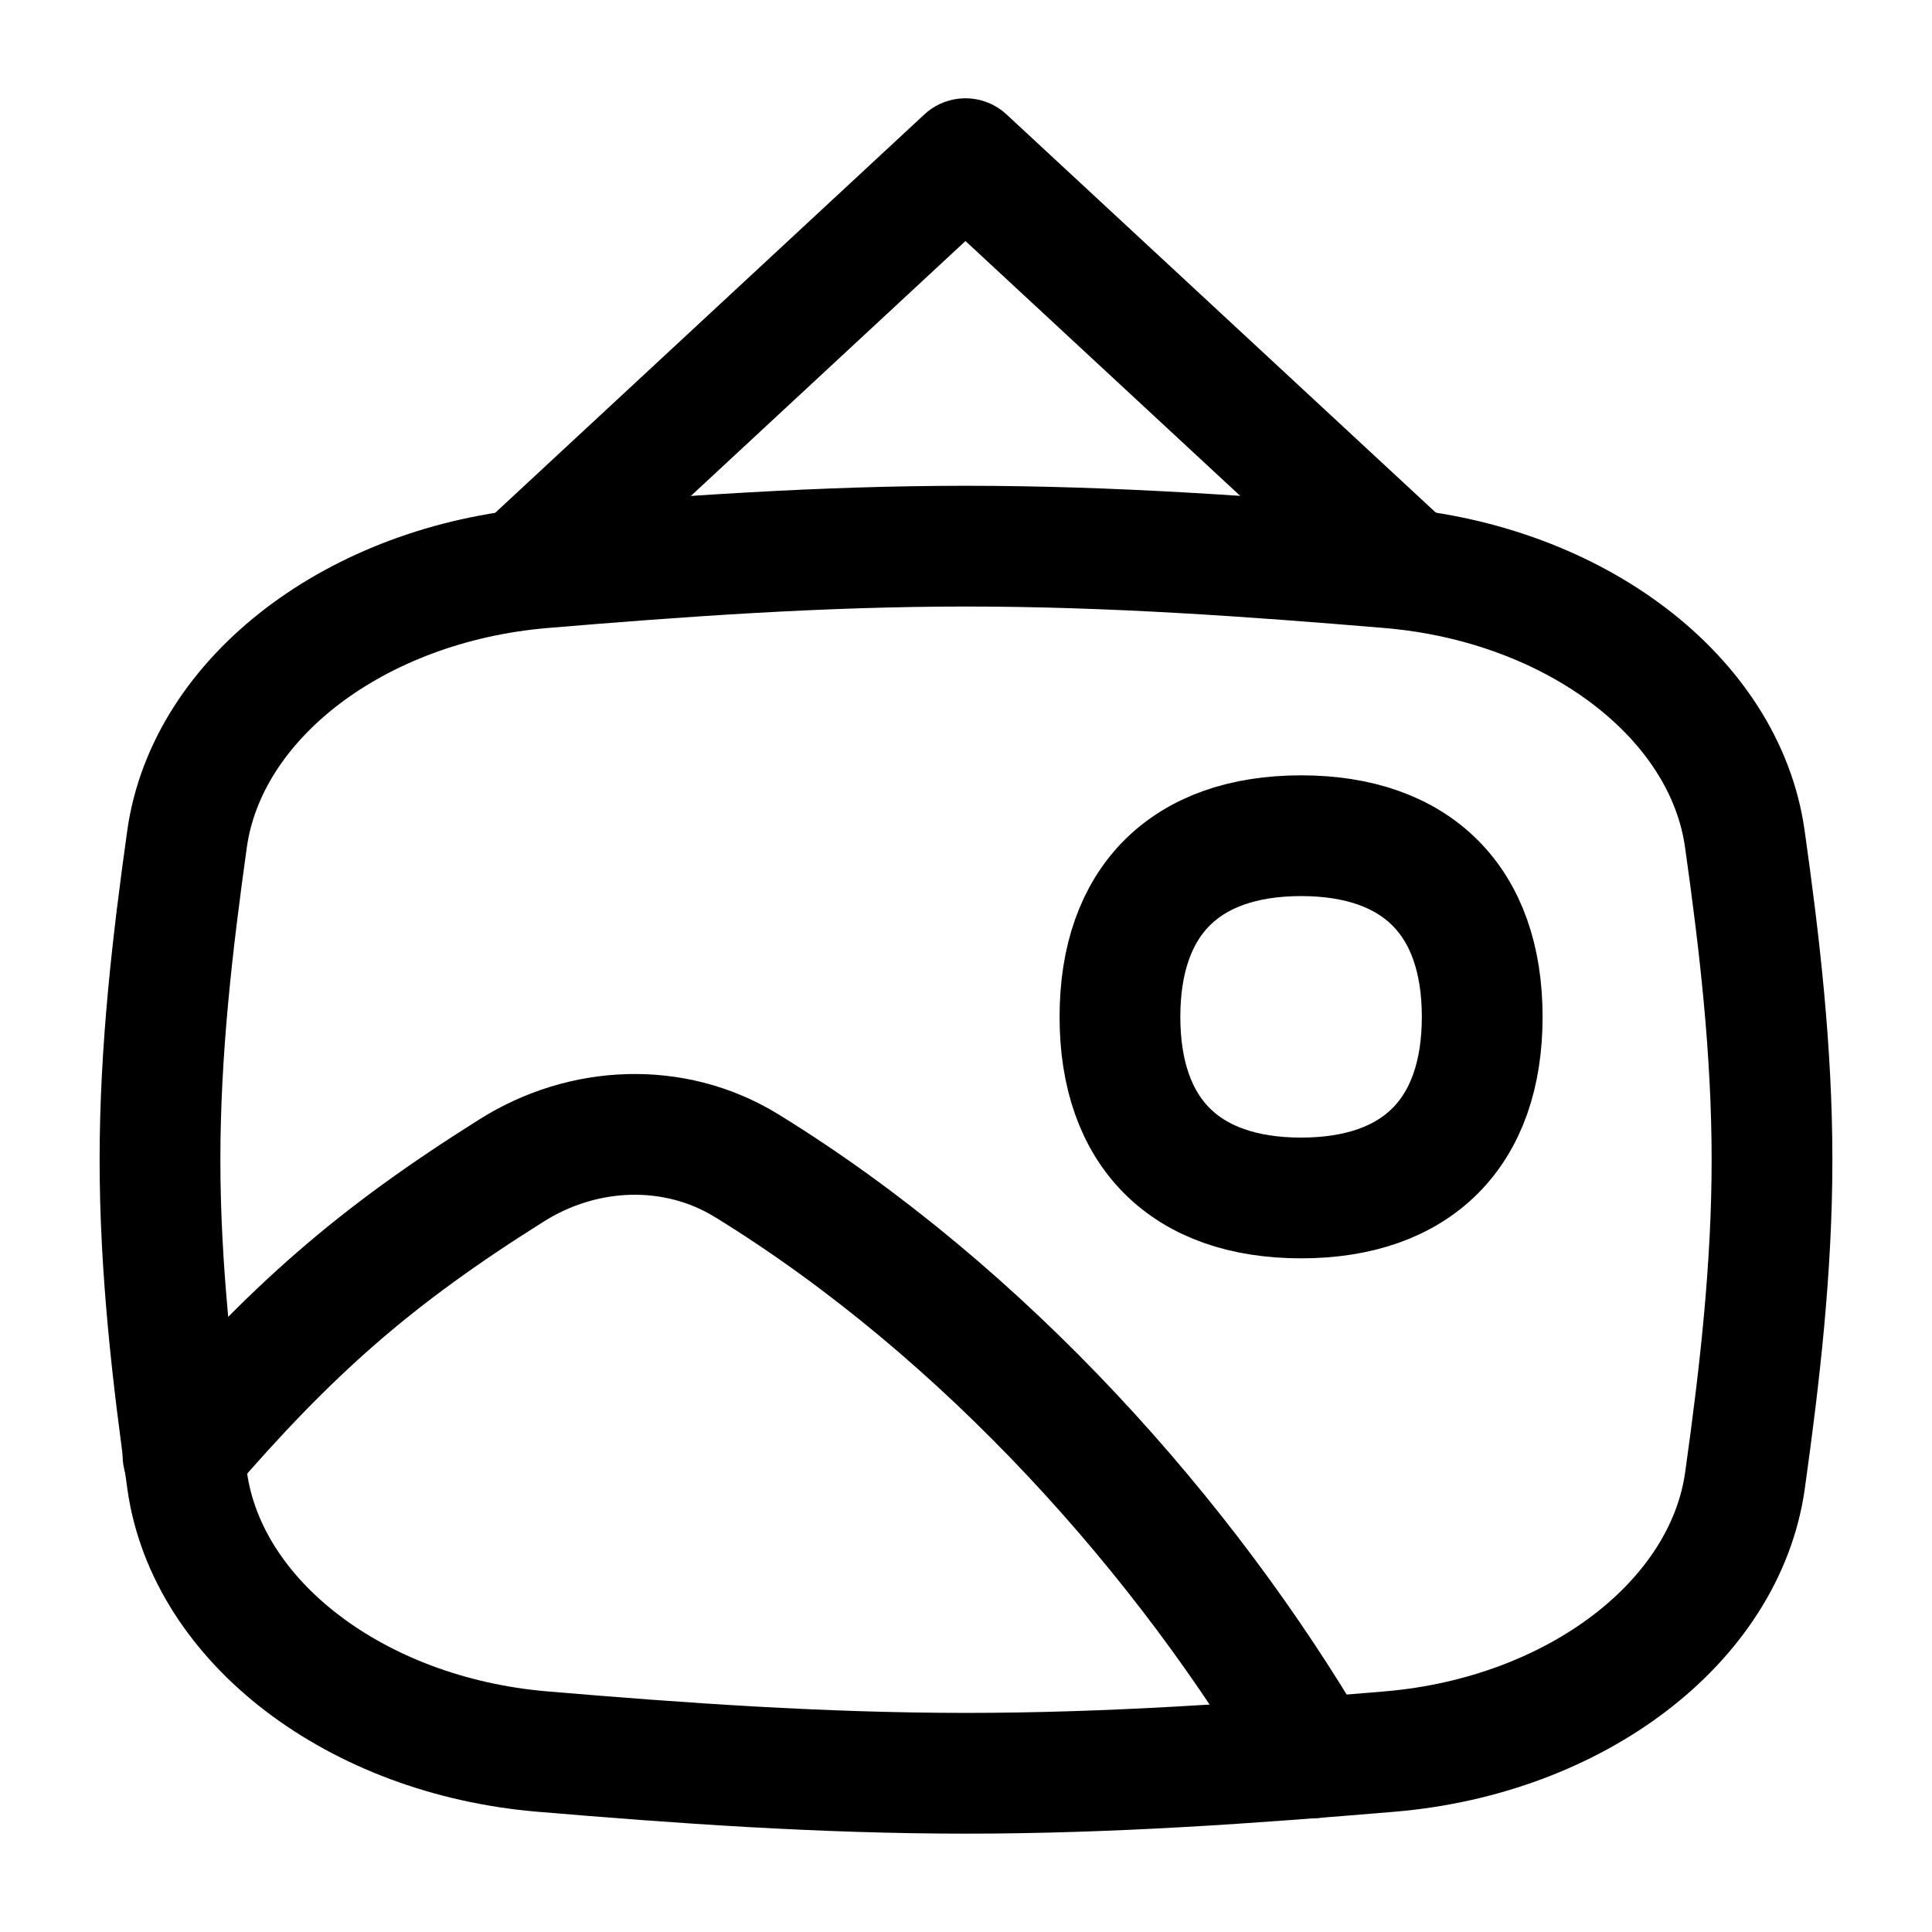
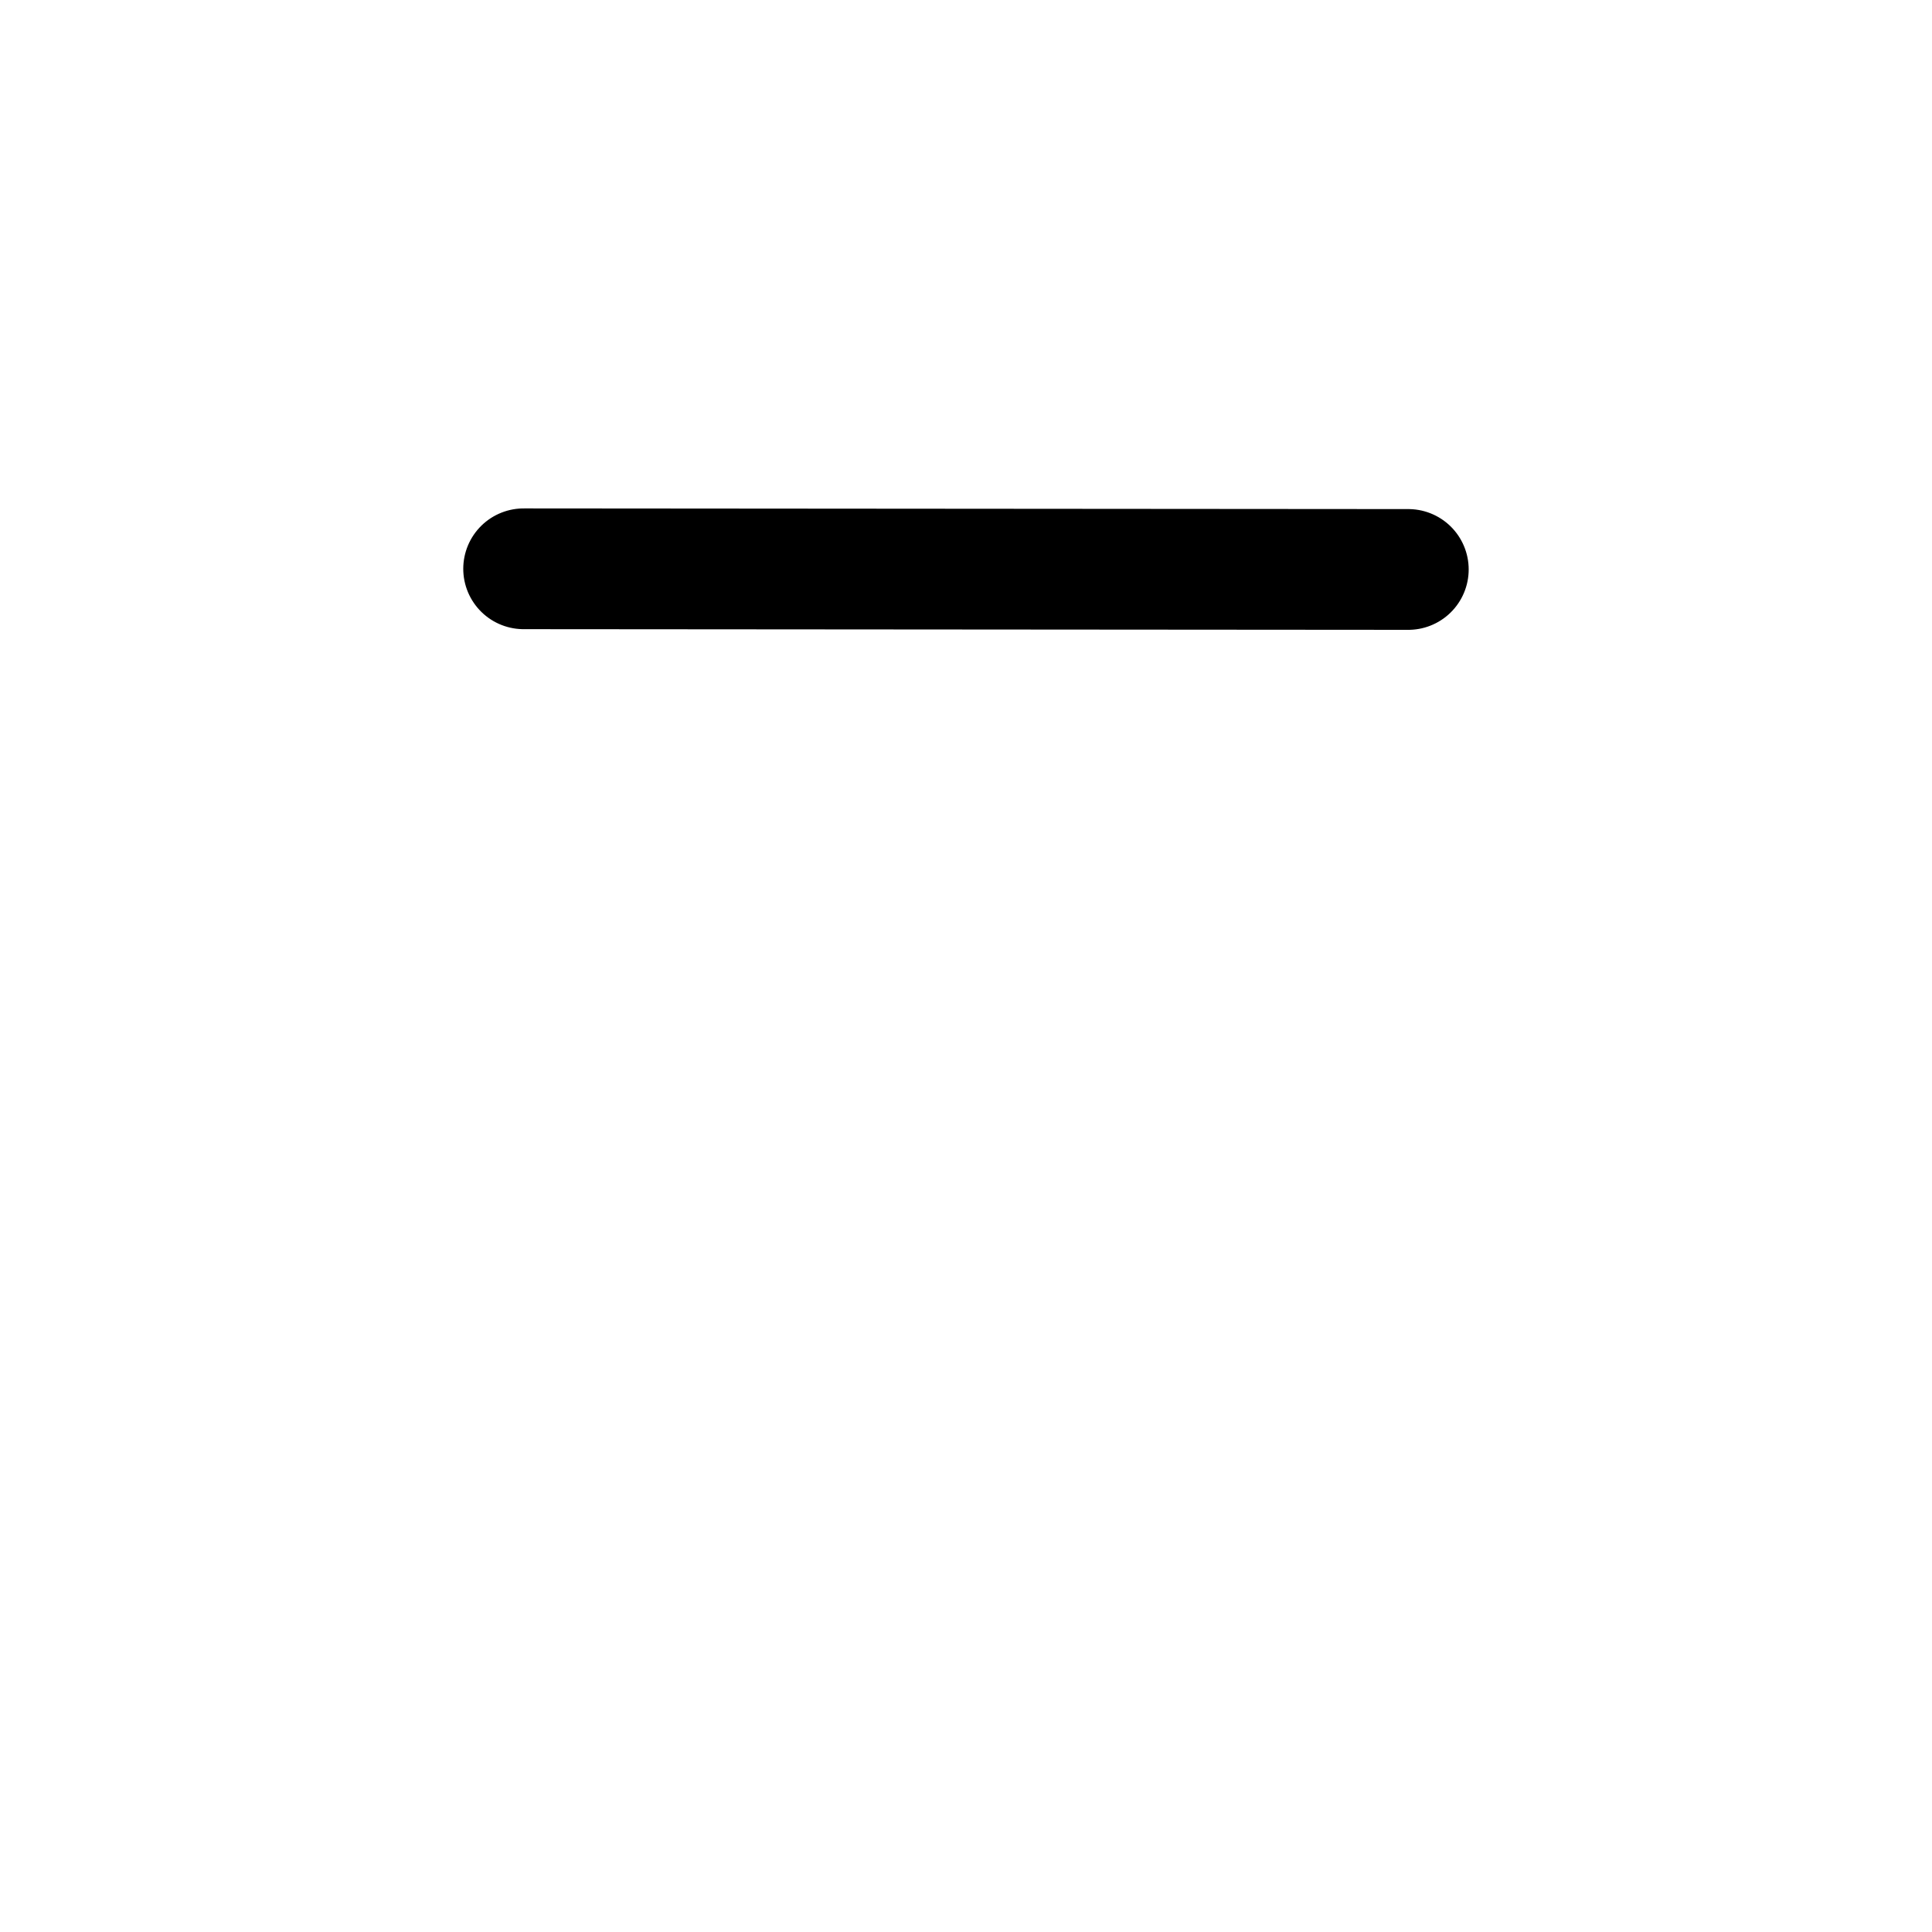
<svg xmlns="http://www.w3.org/2000/svg" width="32" height="32" viewBox="0 0 32 32" fill="none">
-   <path d="M8.673 9.421L15.991 2.628L23.326 9.432" stroke="black" stroke-width="2" stroke-linecap="round" stroke-linejoin="round" />
-   <path d="M3.1 24.524C3.428 26.866 5.903 28.75 8.978 29.011C11.262 29.204 13.608 29.371 16 29.371C18.391 29.371 20.736 29.204 23.022 29.011C26.097 28.75 28.572 26.866 28.902 24.524C29.144 22.795 29.35 21.018 29.35 19.21C29.35 17.399 29.144 15.623 28.9 13.896C28.572 11.551 26.097 9.668 23.022 9.406C20.738 9.214 18.393 9.046 16 9.046C13.608 9.046 11.264 9.214 8.978 9.406C5.903 9.668 3.428 11.551 3.098 13.896C2.856 15.623 2.65 17.397 2.65 19.21C2.65 21.018 2.856 22.795 3.1 24.524Z" stroke="black" stroke-width="2" stroke-linecap="round" stroke-linejoin="round" />
-   <path d="M21.768 29.114C19.647 25.495 16.326 21.745 12.368 19.308C11.168 18.571 9.657 18.637 8.468 19.39C6.198 20.817 4.827 22.019 3.031 24.106" stroke="black" stroke-width="2" stroke-linecap="round" stroke-linejoin="round" />
-   <path d="M21.55 19.842C23.47 19.842 24.55 18.762 24.55 16.842C24.55 14.924 23.47 13.842 21.55 13.842C19.63 13.842 18.55 14.924 18.55 16.842C18.55 18.762 19.63 19.842 21.55 19.842Z" stroke="black" stroke-width="2" stroke-linecap="round" stroke-linejoin="round" />
+   <path d="M8.673 9.421L23.326 9.432" stroke="black" stroke-width="2" stroke-linecap="round" stroke-linejoin="round" />
</svg>